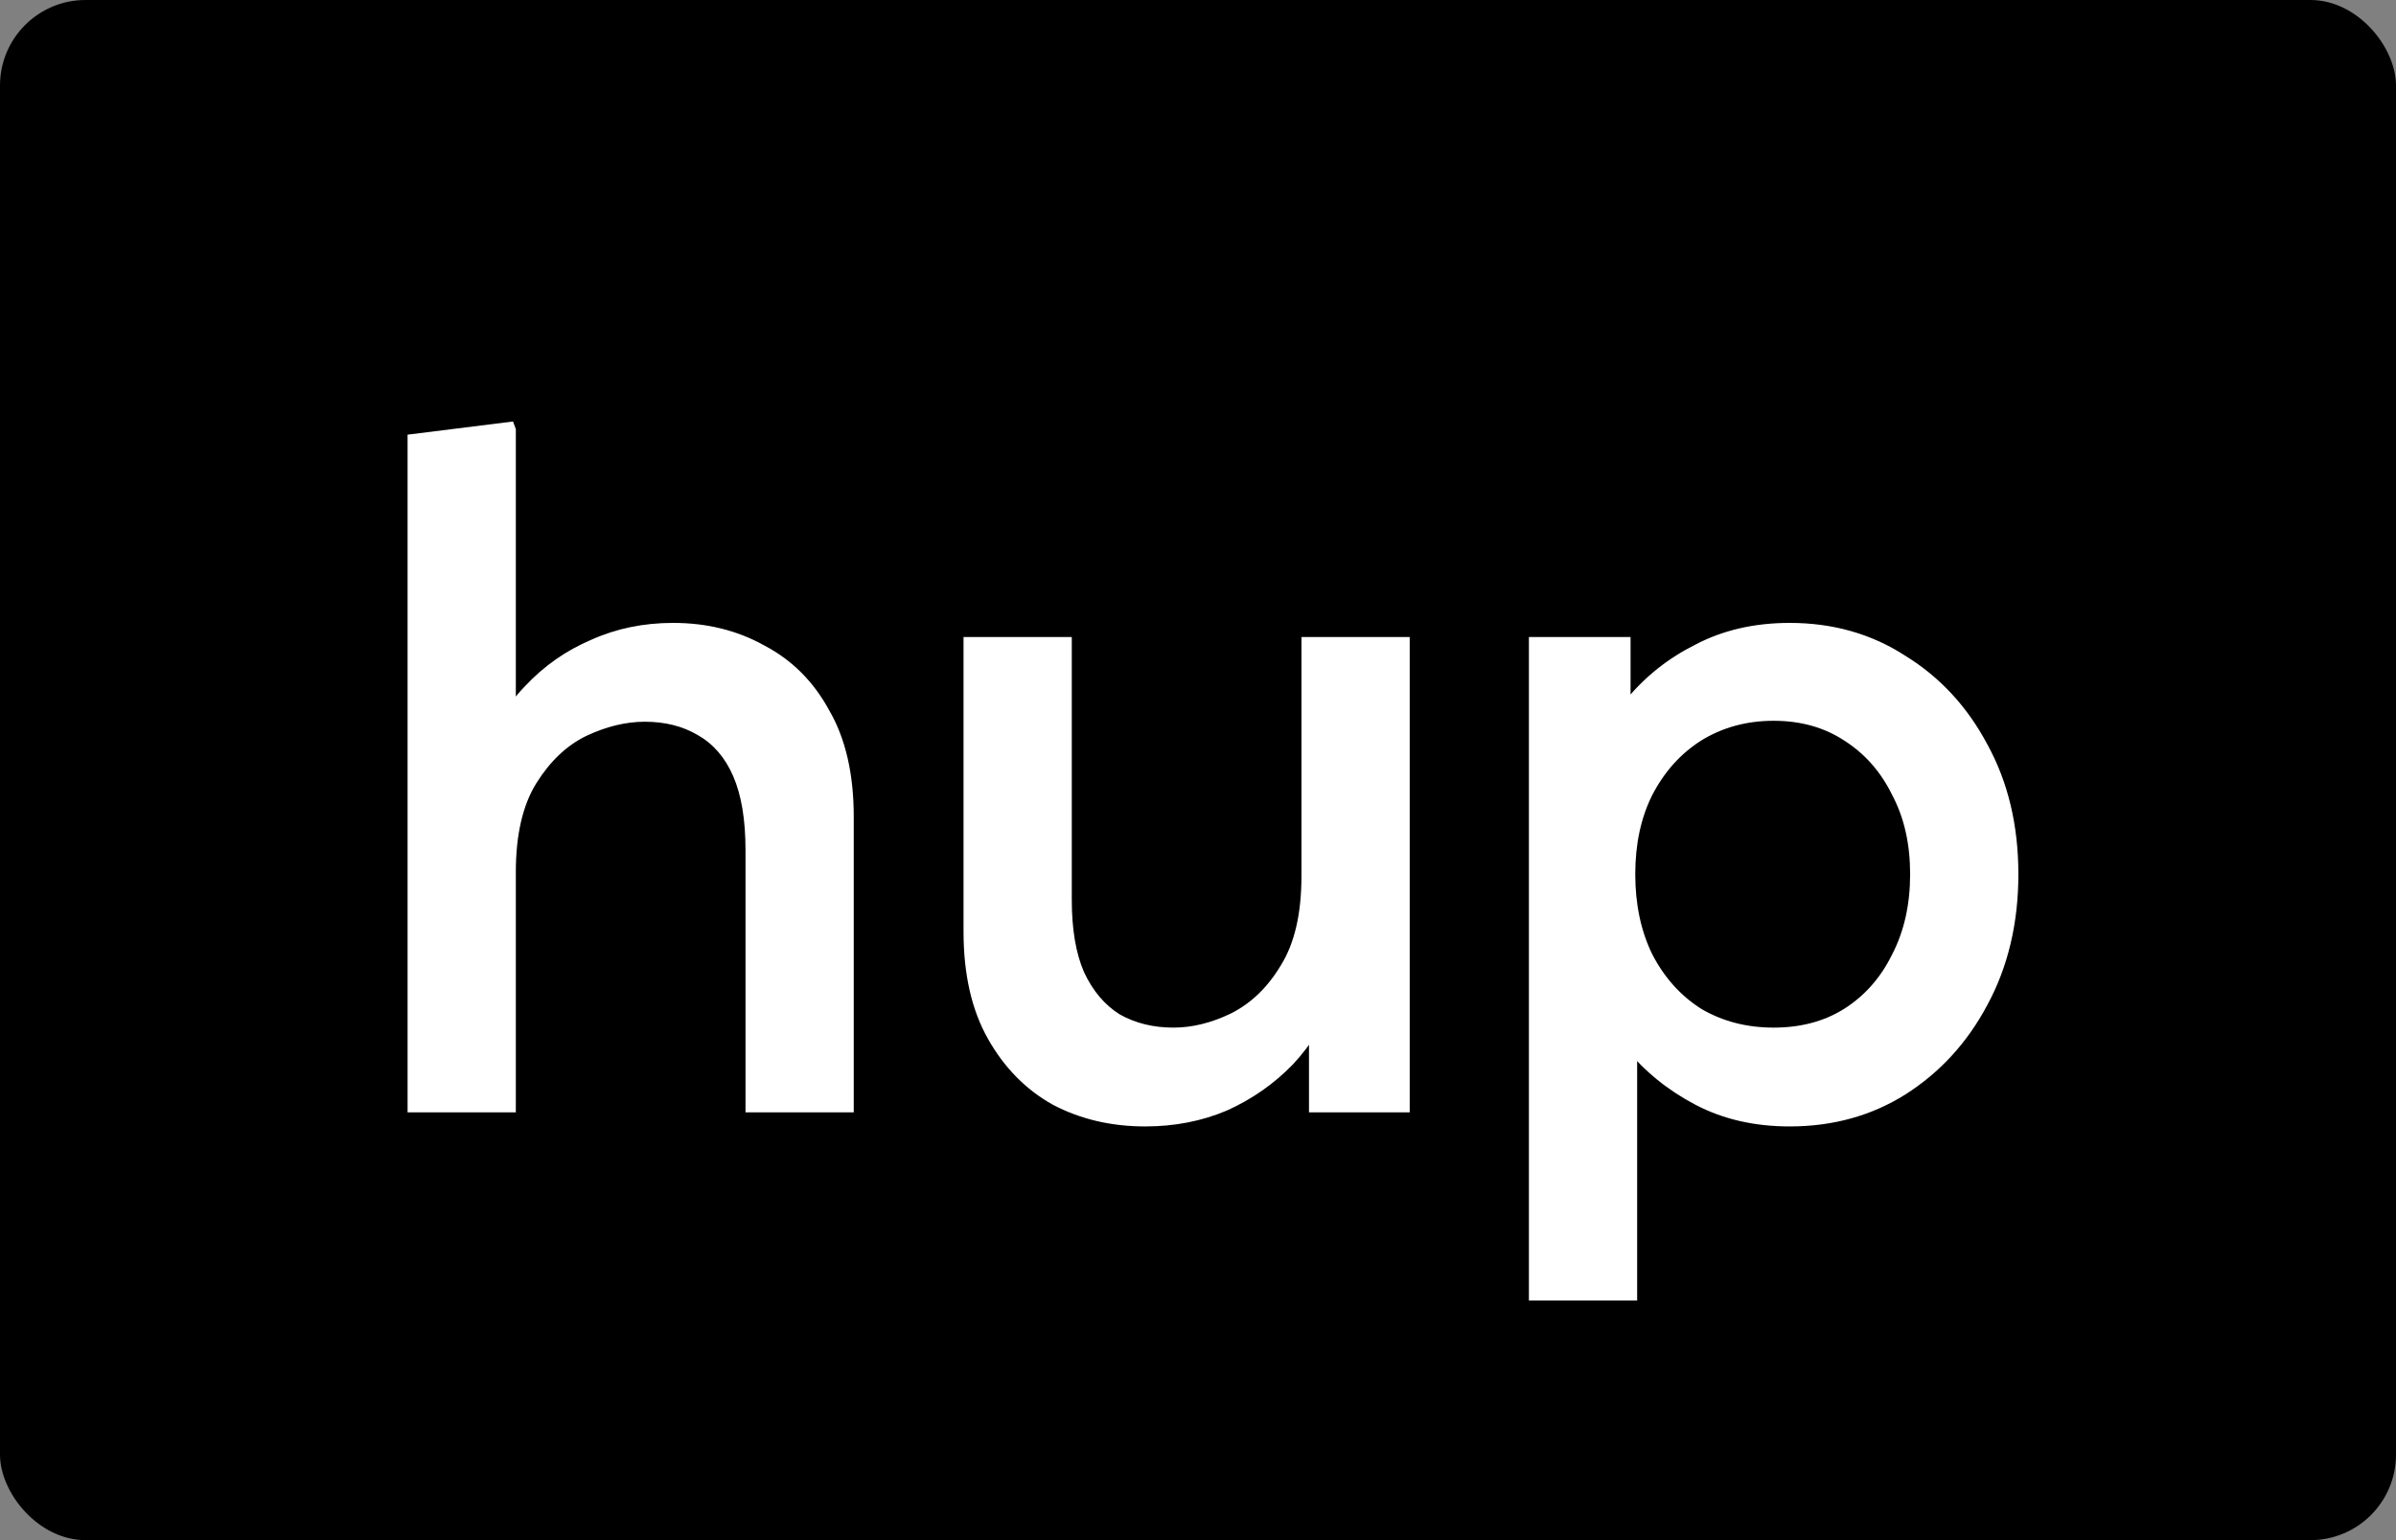
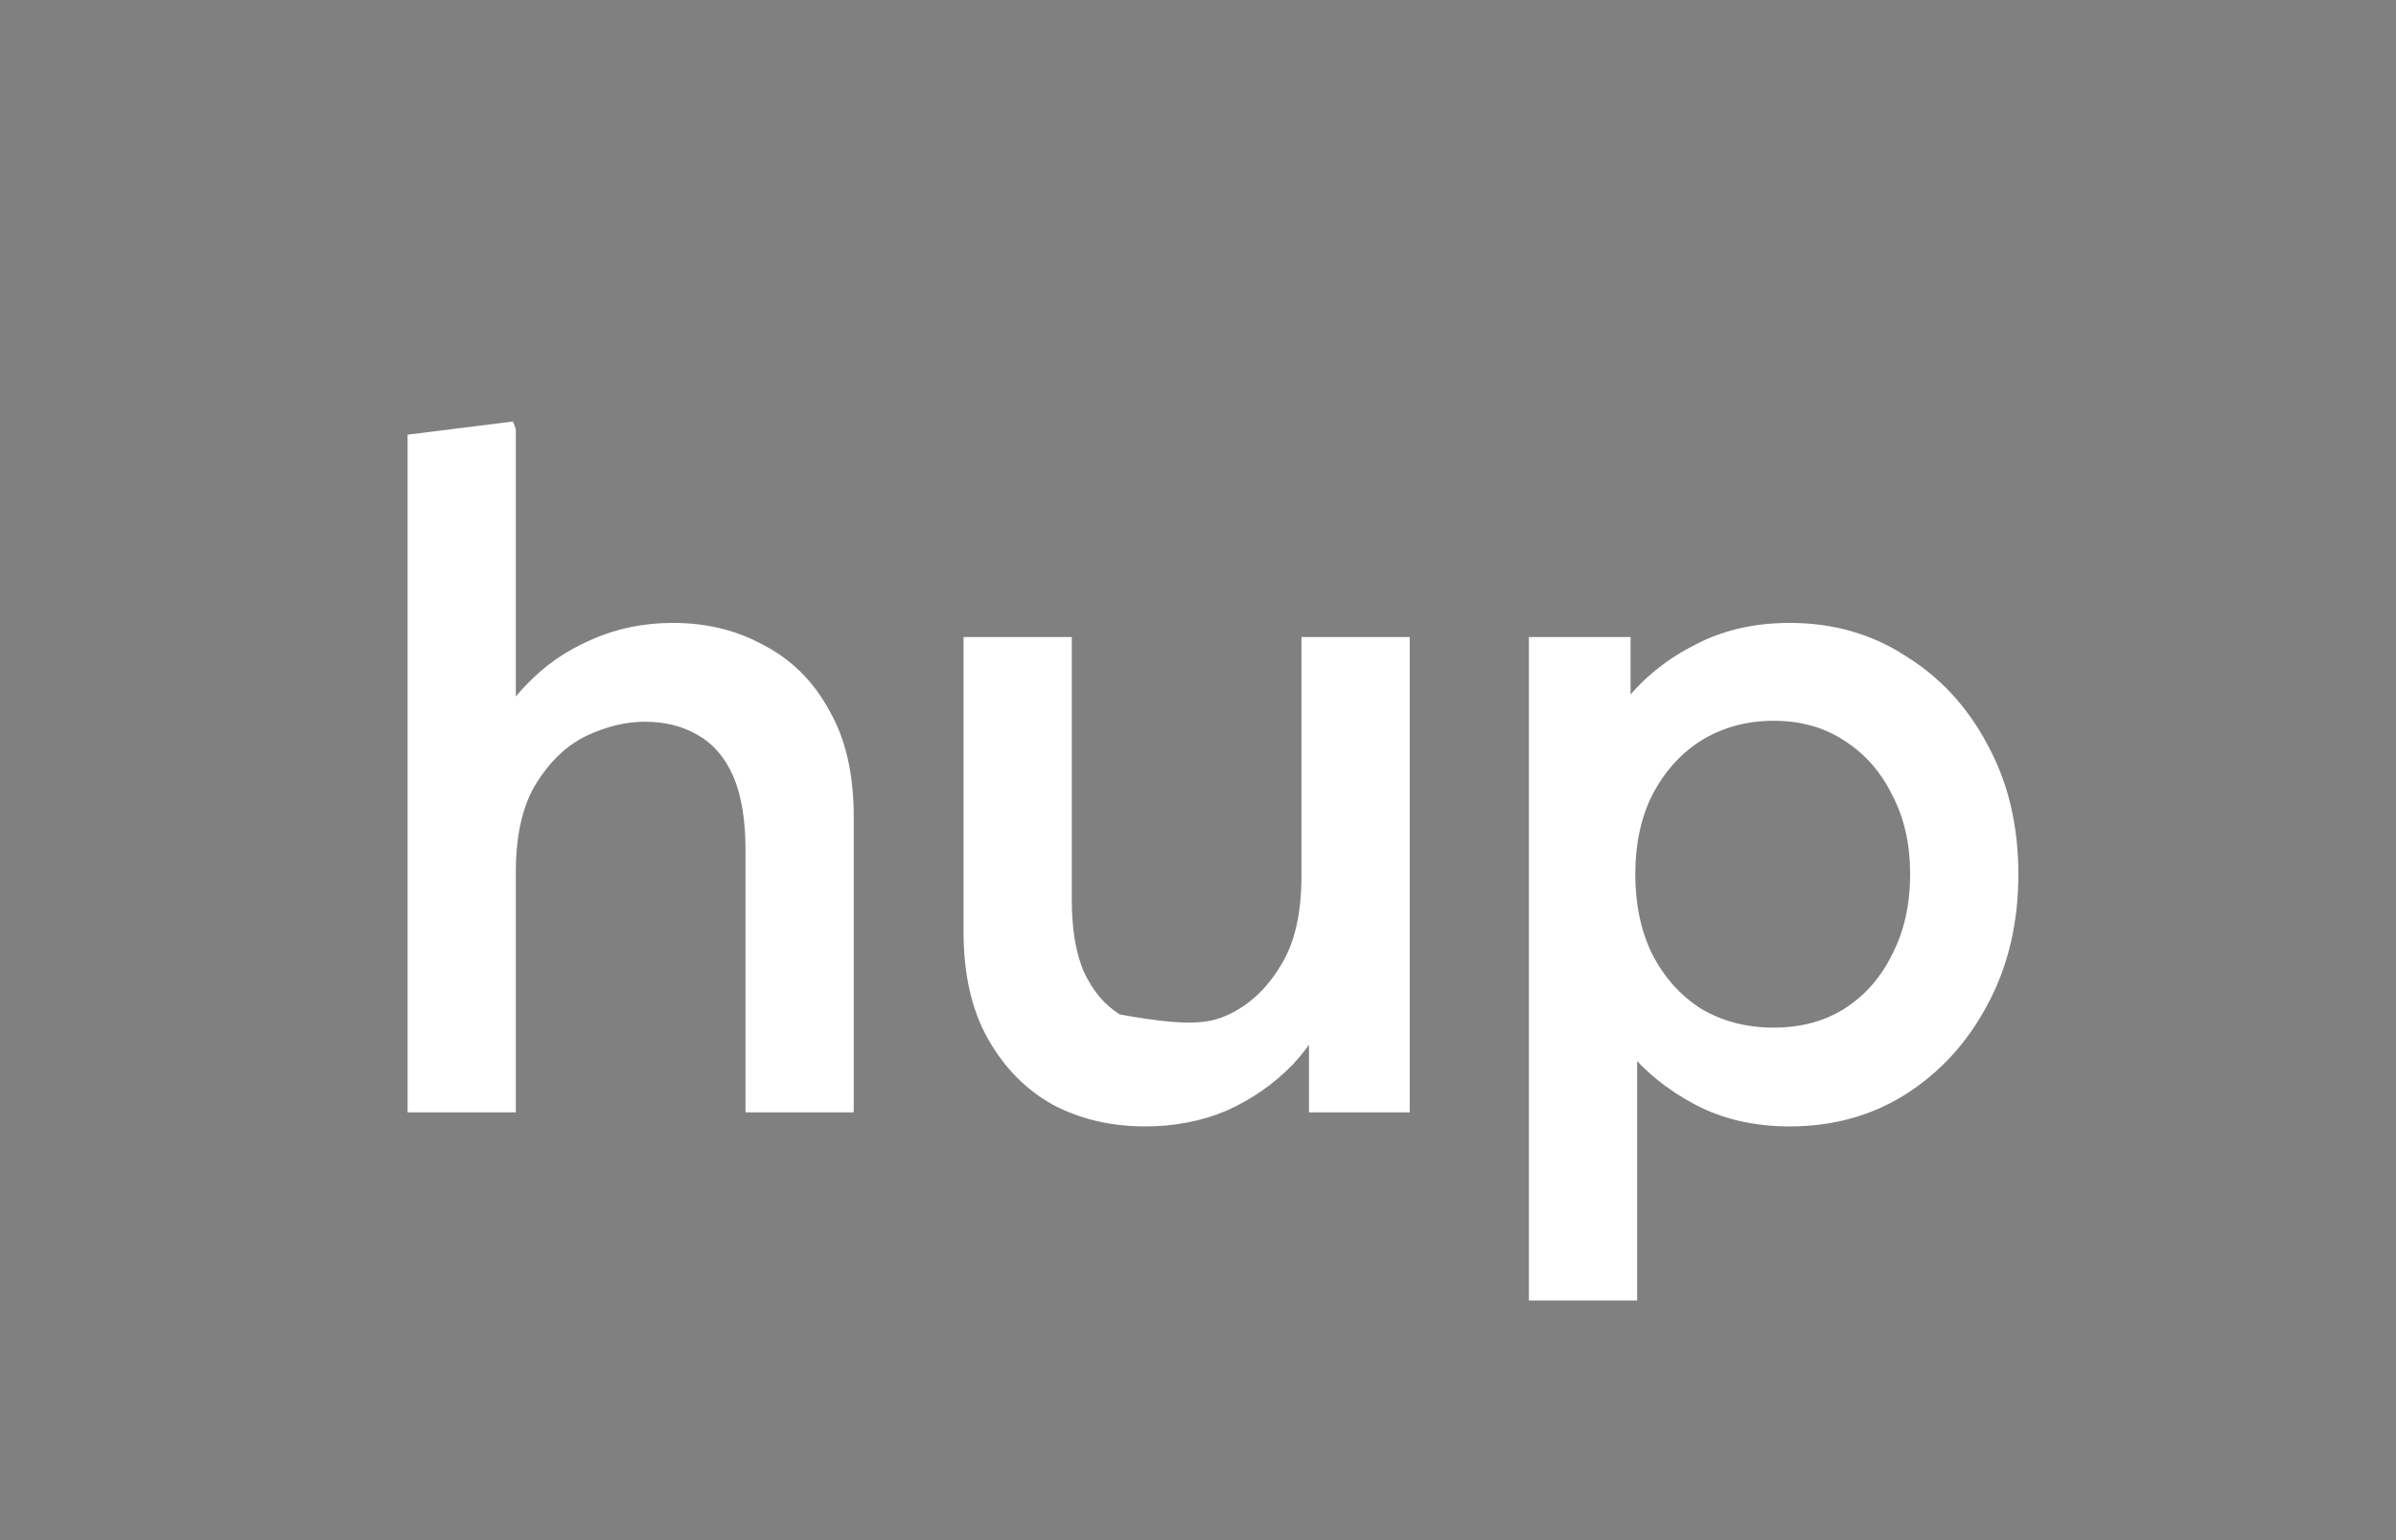
<svg xmlns="http://www.w3.org/2000/svg" width="28" height="18" viewBox="0 0 28 18" fill="none">
  <rect x="0" y="0" width="28" height="18" fill="#808080" stroke="none" />
-   <rect width="28" height="18" rx="1" fill="black" />
-   <path d="M4.763 13V5.08L5.995 4.926L6.028 5.014V8.864L5.632 8.842C5.749 8.519 5.918 8.244 6.138 8.017C6.358 7.782 6.615 7.603 6.908 7.478C7.201 7.346 7.52 7.28 7.865 7.28C8.261 7.28 8.617 7.368 8.932 7.544C9.255 7.713 9.508 7.966 9.691 8.303C9.882 8.633 9.977 9.047 9.977 9.546V13H8.712V9.931C8.712 9.579 8.664 9.293 8.569 9.073C8.474 8.853 8.334 8.692 8.151 8.589C7.975 8.486 7.77 8.435 7.535 8.435C7.315 8.435 7.088 8.49 6.853 8.6C6.626 8.71 6.431 8.893 6.27 9.15C6.109 9.407 6.028 9.755 6.028 10.195V13H4.763ZM16.474 7.445V13H15.297V11.581L15.616 11.603C15.498 11.926 15.33 12.204 15.11 12.439C14.89 12.666 14.633 12.846 14.34 12.978C14.046 13.103 13.727 13.165 13.383 13.165C12.987 13.165 12.627 13.081 12.305 12.912C11.989 12.736 11.736 12.479 11.546 12.142C11.355 11.805 11.26 11.387 11.26 10.888V7.445H12.525V10.514C12.525 10.859 12.572 11.141 12.668 11.361C12.77 11.581 12.91 11.746 13.086 11.856C13.269 11.959 13.478 12.01 13.713 12.01C13.933 12.01 14.156 11.955 14.384 11.845C14.618 11.728 14.813 11.541 14.967 11.284C15.128 11.027 15.209 10.679 15.209 10.239V7.445H16.474ZM20.914 13.165C20.504 13.165 20.137 13.081 19.814 12.912C19.492 12.743 19.22 12.523 19 12.252C18.788 11.981 18.637 11.691 18.549 11.383V9.051C18.637 8.736 18.788 8.446 19 8.182C19.22 7.911 19.492 7.694 19.814 7.533C20.137 7.364 20.504 7.28 20.914 7.28C21.42 7.28 21.871 7.408 22.267 7.665C22.671 7.914 22.99 8.259 23.224 8.699C23.466 9.139 23.587 9.645 23.587 10.217C23.587 10.789 23.466 11.299 23.224 11.746C22.99 12.186 22.671 12.534 22.267 12.791C21.871 13.04 21.42 13.165 20.914 13.165ZM17.867 15.2V7.445H19.055V9.161L18.791 10.217L19.132 11.284V15.2H17.867ZM20.727 12.01C21.043 12.01 21.318 11.937 21.552 11.79C21.794 11.636 21.981 11.423 22.113 11.152C22.253 10.881 22.322 10.569 22.322 10.217C22.322 9.865 22.253 9.557 22.113 9.293C21.981 9.022 21.794 8.809 21.552 8.655C21.318 8.501 21.043 8.424 20.727 8.424C20.412 8.424 20.13 8.501 19.88 8.655C19.638 8.809 19.448 9.022 19.308 9.293C19.176 9.557 19.11 9.865 19.11 10.217C19.11 10.569 19.176 10.881 19.308 11.152C19.448 11.423 19.638 11.636 19.88 11.79C20.13 11.937 20.412 12.01 20.727 12.01Z" fill="white" />
+   <path d="M4.763 13V5.08L5.995 4.926L6.028 5.014V8.864L5.632 8.842C5.749 8.519 5.918 8.244 6.138 8.017C6.358 7.782 6.615 7.603 6.908 7.478C7.201 7.346 7.52 7.28 7.865 7.28C8.261 7.28 8.617 7.368 8.932 7.544C9.255 7.713 9.508 7.966 9.691 8.303C9.882 8.633 9.977 9.047 9.977 9.546V13H8.712V9.931C8.712 9.579 8.664 9.293 8.569 9.073C8.474 8.853 8.334 8.692 8.151 8.589C7.975 8.486 7.77 8.435 7.535 8.435C7.315 8.435 7.088 8.49 6.853 8.6C6.626 8.71 6.431 8.893 6.27 9.15C6.109 9.407 6.028 9.755 6.028 10.195V13H4.763ZM16.474 7.445V13H15.297V11.581L15.616 11.603C15.498 11.926 15.33 12.204 15.11 12.439C14.89 12.666 14.633 12.846 14.34 12.978C14.046 13.103 13.727 13.165 13.383 13.165C12.987 13.165 12.627 13.081 12.305 12.912C11.989 12.736 11.736 12.479 11.546 12.142C11.355 11.805 11.26 11.387 11.26 10.888V7.445H12.525V10.514C12.525 10.859 12.572 11.141 12.668 11.361C12.77 11.581 12.91 11.746 13.086 11.856C13.933 12.01 14.156 11.955 14.384 11.845C14.618 11.728 14.813 11.541 14.967 11.284C15.128 11.027 15.209 10.679 15.209 10.239V7.445H16.474ZM20.914 13.165C20.504 13.165 20.137 13.081 19.814 12.912C19.492 12.743 19.22 12.523 19 12.252C18.788 11.981 18.637 11.691 18.549 11.383V9.051C18.637 8.736 18.788 8.446 19 8.182C19.22 7.911 19.492 7.694 19.814 7.533C20.137 7.364 20.504 7.28 20.914 7.28C21.42 7.28 21.871 7.408 22.267 7.665C22.671 7.914 22.99 8.259 23.224 8.699C23.466 9.139 23.587 9.645 23.587 10.217C23.587 10.789 23.466 11.299 23.224 11.746C22.99 12.186 22.671 12.534 22.267 12.791C21.871 13.04 21.42 13.165 20.914 13.165ZM17.867 15.2V7.445H19.055V9.161L18.791 10.217L19.132 11.284V15.2H17.867ZM20.727 12.01C21.043 12.01 21.318 11.937 21.552 11.79C21.794 11.636 21.981 11.423 22.113 11.152C22.253 10.881 22.322 10.569 22.322 10.217C22.322 9.865 22.253 9.557 22.113 9.293C21.981 9.022 21.794 8.809 21.552 8.655C21.318 8.501 21.043 8.424 20.727 8.424C20.412 8.424 20.13 8.501 19.88 8.655C19.638 8.809 19.448 9.022 19.308 9.293C19.176 9.557 19.11 9.865 19.11 10.217C19.11 10.569 19.176 10.881 19.308 11.152C19.448 11.423 19.638 11.636 19.88 11.79C20.13 11.937 20.412 12.01 20.727 12.01Z" fill="white" />
</svg>